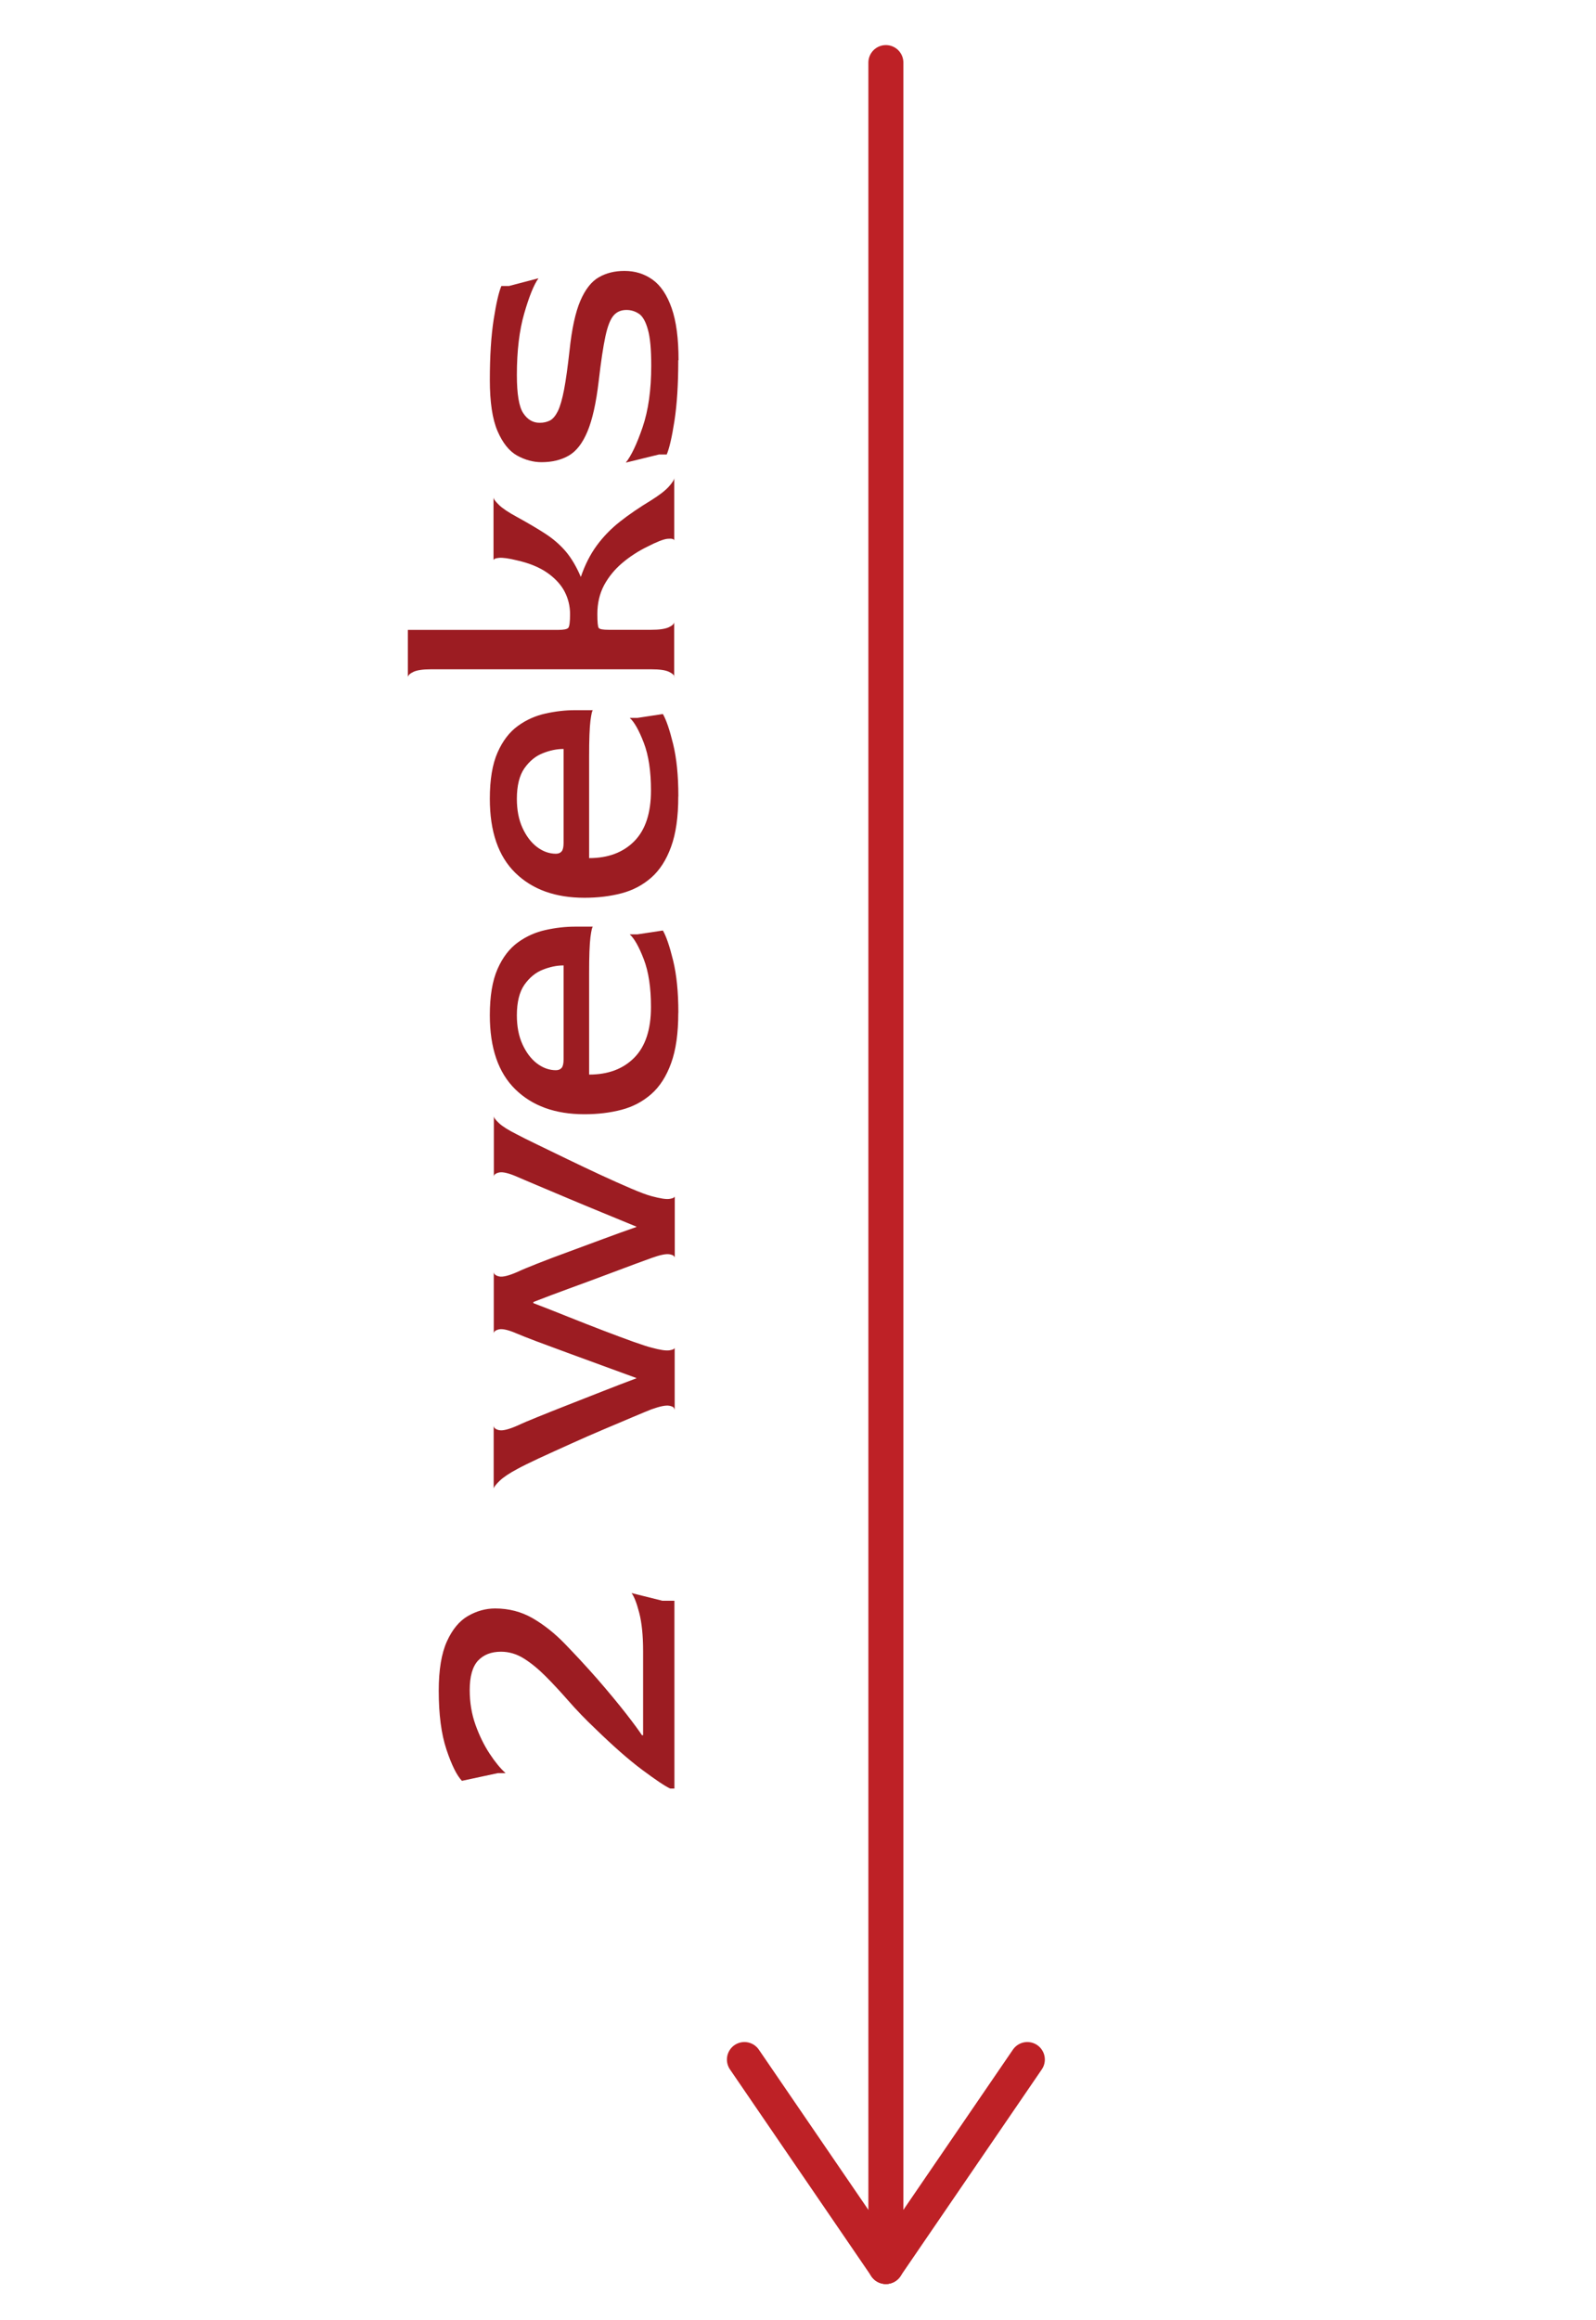
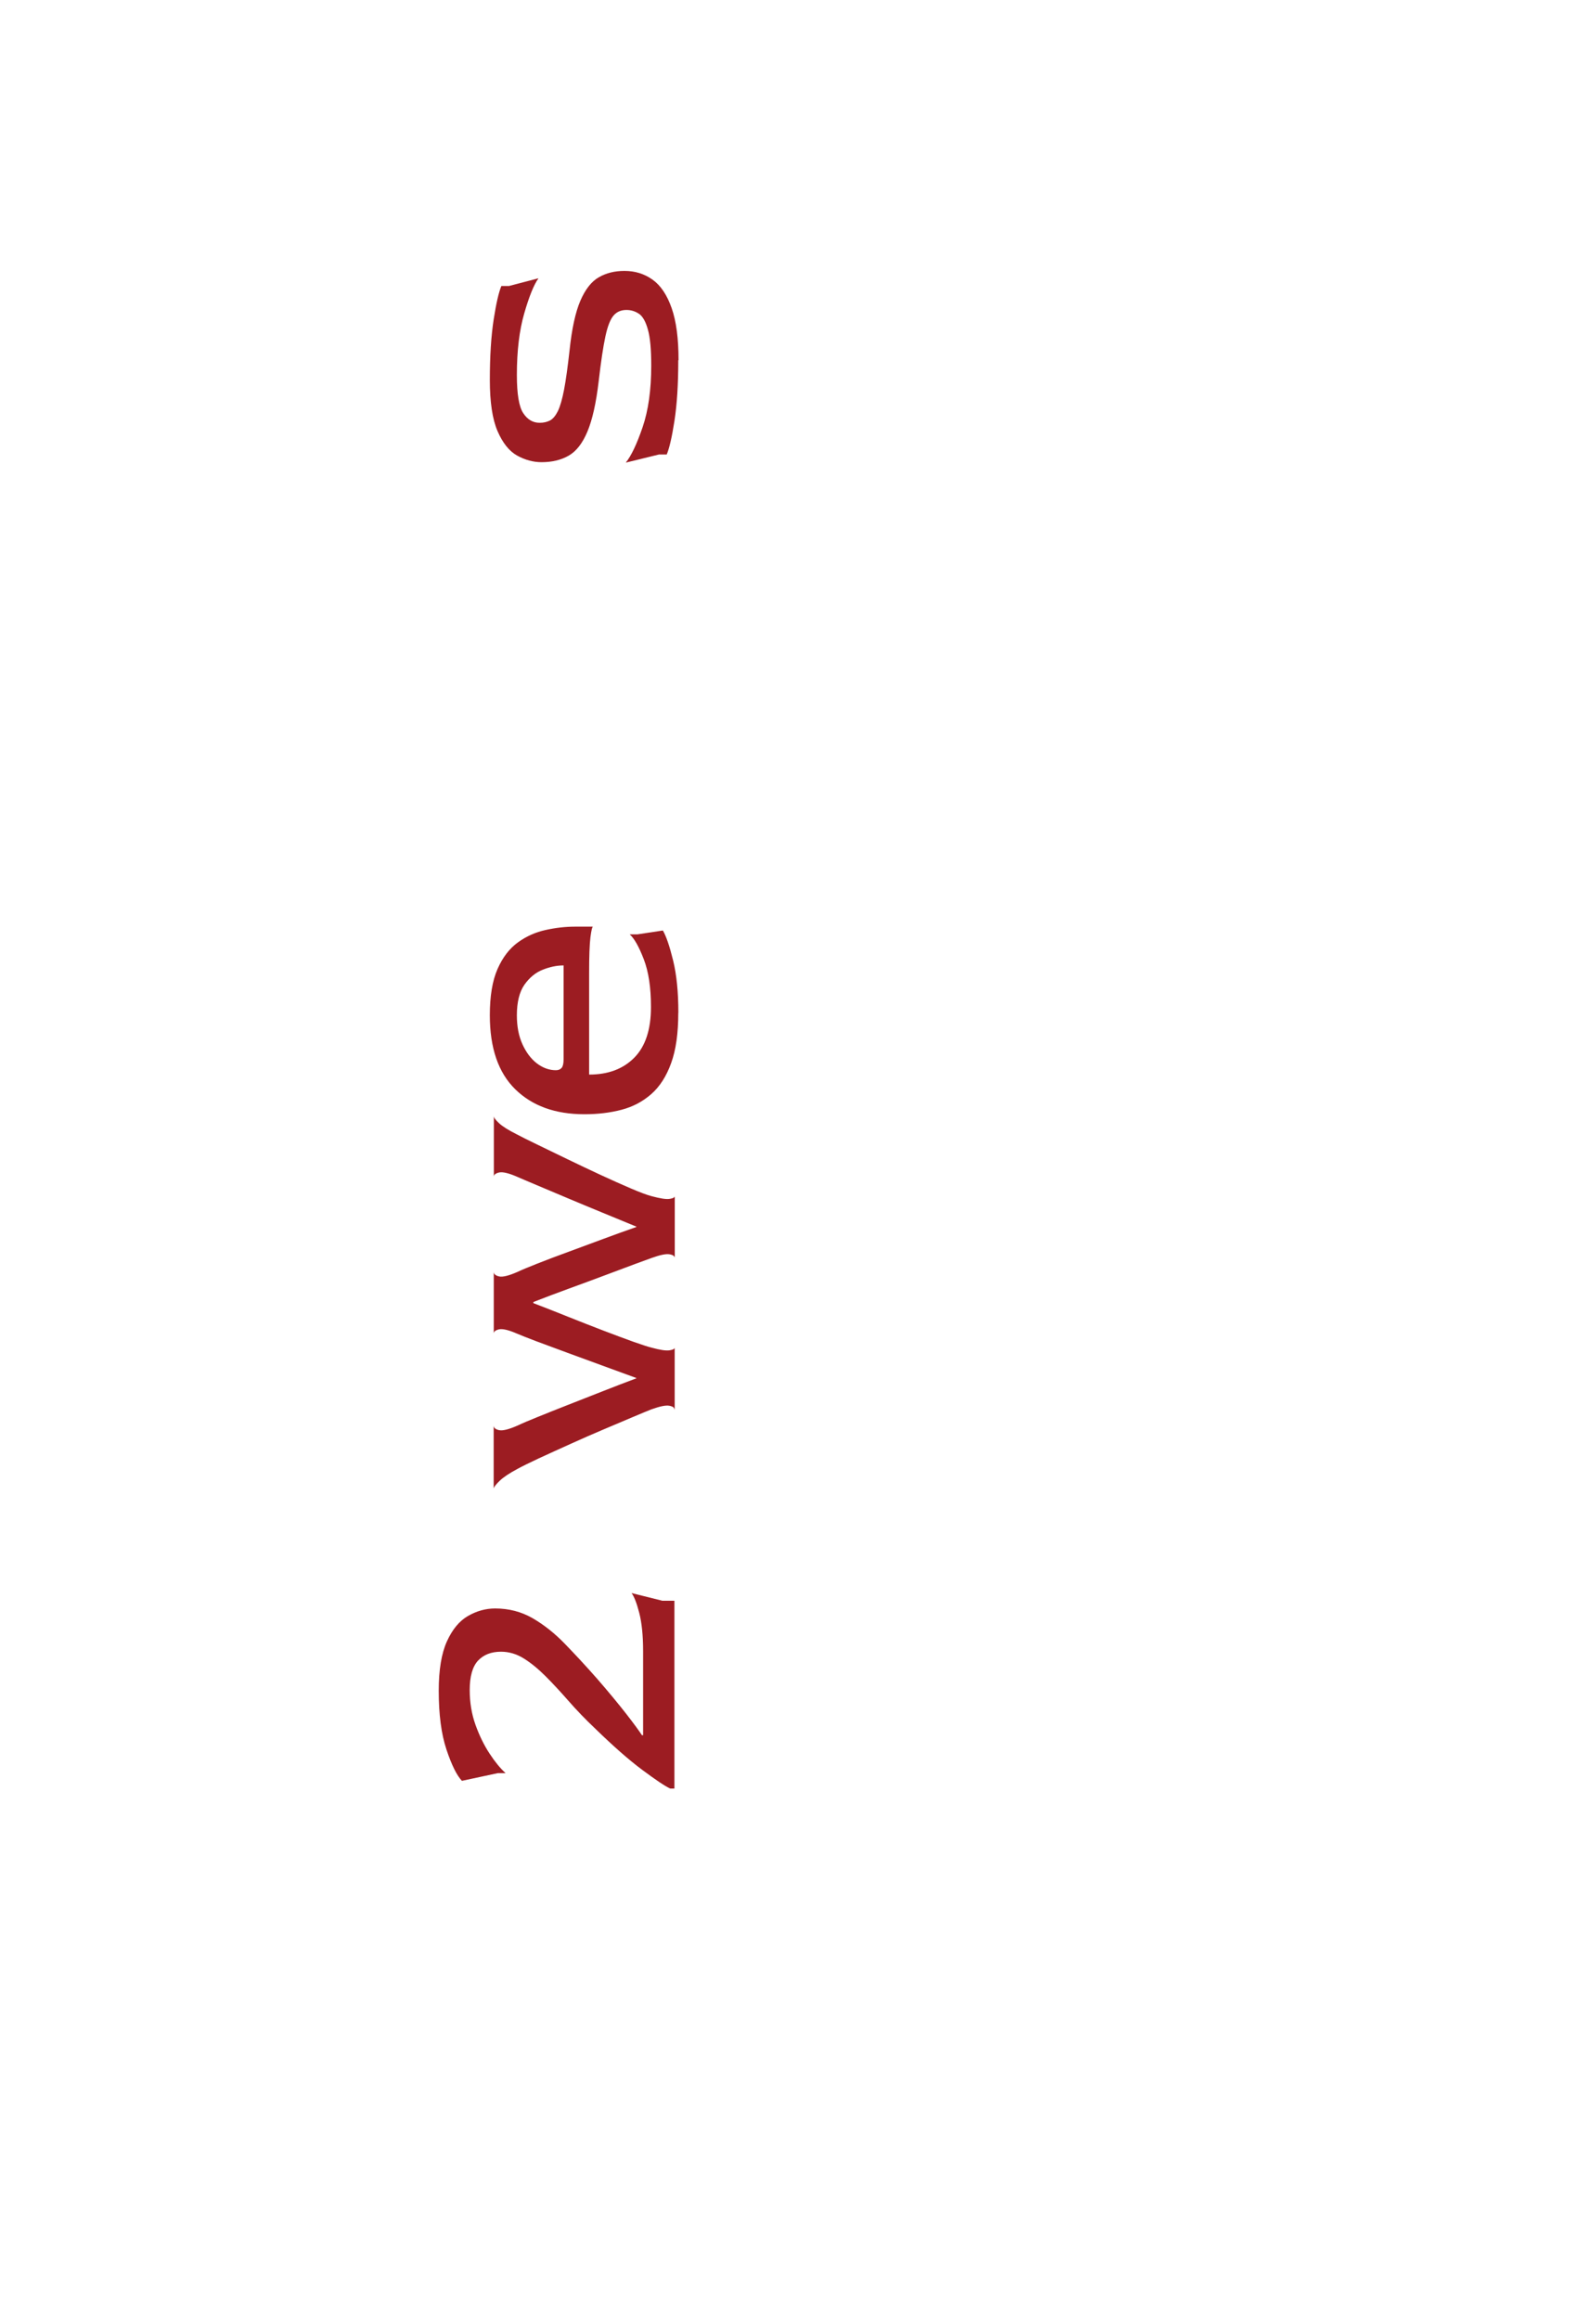
<svg xmlns="http://www.w3.org/2000/svg" id="Layer_2" data-name="Layer 2" viewBox="0 0 182.43 265">
  <defs>
    <style>      .cls-1 {        fill: #fff;      }      .cls-2, .cls-3 {        fill: #9c1c22;      }      .cls-3 {        stroke: #be2126;        stroke-linecap: round;        stroke-miterlimit: 10;        stroke-width: 4px;      }    </style>
  </defs>
  <g id="Layer_1-2" data-name="Layer 1">
    <rect class="cls-1" width="182.43" height="265" />
    <g>
      <path class="cls-2" d="m77.09,204.32h-.49c-.62-.29-1.68-1.01-3.2-2.14-1.52-1.13-3.3-2.7-5.36-4.7-1.12-1.06-2.13-2.11-3.05-3.16-.91-1.04-1.79-1.99-2.63-2.83s-1.67-1.52-2.49-2.03c-.82-.51-1.69-.77-2.6-.77-1.12,0-1.99.34-2.63,1.02-.63.68-.95,1.8-.95,3.36,0,1.41.22,2.74.66,3.97s.98,2.33,1.61,3.29c.63.96,1.24,1.7,1.83,2.23h-.88l-4.11.88c-.59-.62-1.18-1.81-1.77-3.58-.59-1.77-.88-4-.88-6.71,0-2.38.31-4.26.93-5.63.62-1.37,1.42-2.34,2.41-2.91.99-.57,2.02-.86,3.11-.86,1.56,0,2.98.37,4.26,1.1,1.28.74,2.52,1.71,3.71,2.94s2.44,2.57,3.73,4.04c1.33,1.53,2.42,2.86,3.29,3.97.87,1.12,1.46,1.93,1.79,2.43h.13v-9.62c0-1.77-.15-3.22-.44-4.35-.29-1.13-.59-1.89-.88-2.27l3.53.88h1.37v21.46Z" />
      <path class="cls-2" d="m77.09,161.01c0-.21-.2-.35-.6-.42-.4-.07-1.08.07-2.05.42-.38.15-1.06.43-2.03.84-.97.41-2.1.89-3.38,1.43-1.28.54-2.58,1.11-3.88,1.7s-2.5,1.13-3.58,1.63c-1.07.5-1.88.9-2.41,1.19-.94.5-1.63.96-2.05,1.37-.43.41-.65.71-.68.88v-7.2c0,.26.21.44.62.53.41.09,1.12-.09,2.12-.53.5-.24,1.26-.56,2.27-.97,1.02-.41,2.18-.88,3.49-1.39,1.31-.51,2.64-1.04,4-1.57,1.35-.53,2.62-1.02,3.8-1.46v-.04c-1.21-.44-2.49-.91-3.86-1.41-1.37-.5-2.71-.99-4.04-1.48-1.33-.49-2.5-.92-3.51-1.3-1.01-.38-1.76-.68-2.23-.88-.94-.41-1.62-.57-2.03-.49-.41.09-.62.25-.62.49v-7.06c0,.26.21.44.62.53.41.09,1.12-.09,2.12-.53.5-.24,1.26-.55,2.27-.95s2.18-.84,3.49-1.32,2.64-.98,4-1.48c1.35-.5,2.62-.96,3.8-1.37v-.04c-1.21-.5-2.49-1.03-3.86-1.59-1.37-.56-2.71-1.12-4.04-1.68-1.33-.56-2.5-1.05-3.51-1.48-1.01-.43-1.76-.74-2.23-.95-.94-.41-1.62-.57-2.03-.49-.41.09-.62.25-.62.49v-6.93c0,.18.2.45.6.82s1.07.79,2.01,1.26c.5.27,1.27.65,2.3,1.15,1.03.5,2.19,1.06,3.47,1.68s2.55,1.22,3.82,1.81c1.27.59,2.42,1.1,3.47,1.55s1.83.74,2.36.88c.97.26,1.66.37,2.05.31.4-.06.6-.16.6-.31v7.06c0-.21-.2-.35-.6-.42-.4-.07-1.08.07-2.05.42-.26.09-.87.31-1.81.66-.94.35-2.08.78-3.42,1.28-1.34.5-2.73,1.02-4.17,1.54-1.44.53-2.81,1.04-4.11,1.55v.13c1.24.47,2.55.99,3.95,1.55,1.4.56,2.75,1.09,4.06,1.59,1.31.5,2.46.93,3.44,1.28.99.35,1.67.57,2.05.66.97.27,1.66.37,2.05.31.4-.06.6-.16.6-.31v7.06Z" />
      <path class="cls-2" d="m77.53,115.72c0,2.33-.27,4.24-.82,5.74-.54,1.5-1.3,2.68-2.27,3.53-.97.85-2.1,1.45-3.4,1.79-1.29.34-2.71.51-4.24.51-3.33,0-5.96-.95-7.9-2.85-1.94-1.9-2.91-4.72-2.91-8.46,0-2.18.29-3.94.88-5.28.59-1.34,1.37-2.35,2.34-3.05s2.02-1.16,3.16-1.41c1.13-.25,2.25-.38,3.33-.38h2.08c-.09,0-.18.4-.29,1.21-.1.81-.15,2.17-.15,4.08v11.61c2.18,0,3.9-.65,5.17-1.94,1.27-1.29,1.9-3.22,1.9-5.78,0-2.21-.27-4.02-.82-5.45s-1.08-2.38-1.61-2.85h.88l2.91-.44c.38.65.77,1.79,1.17,3.42.4,1.63.6,3.63.6,5.98Zm-13.11,5.3v-10.73c-.77,0-1.56.16-2.38.49-.82.32-1.52.9-2.1,1.72-.57.82-.86,1.99-.86,3.49,0,1.27.21,2.37.64,3.31s.98,1.67,1.66,2.19c.68.51,1.4.77,2.16.77.29,0,.51-.09.66-.27.15-.18.22-.5.22-.97Z" />
-       <path class="cls-2" d="m77.53,90.99c0,2.33-.27,4.24-.82,5.74-.54,1.5-1.3,2.68-2.27,3.53-.97.85-2.1,1.45-3.4,1.79-1.29.34-2.71.51-4.24.51-3.33,0-5.96-.95-7.9-2.85-1.94-1.9-2.91-4.72-2.91-8.46,0-2.18.29-3.94.88-5.28.59-1.34,1.37-2.35,2.34-3.05s2.02-1.16,3.16-1.41c1.13-.25,2.25-.38,3.33-.38h2.08c-.09,0-.18.4-.29,1.21-.1.81-.15,2.17-.15,4.08v11.61c2.18,0,3.9-.65,5.17-1.94,1.27-1.29,1.9-3.22,1.9-5.78,0-2.21-.27-4.02-.82-5.45s-1.08-2.38-1.61-2.85h.88l2.91-.44c.38.65.77,1.79,1.17,3.42.4,1.63.6,3.63.6,5.98Zm-13.11,5.3v-10.73c-.77,0-1.56.16-2.38.49-.82.32-1.52.9-2.1,1.72-.57.82-.86,1.99-.86,3.49,0,1.27.21,2.37.64,3.31s.98,1.67,1.66,2.19c.68.51,1.4.77,2.16.77.29,0,.51-.09.66-.27.15-.18.22-.5.22-.97Z" />
-       <path class="cls-2" d="m77.09,77.35c0-.21-.21-.4-.62-.6s-1.09-.29-2.03-.29h-25.17c-.94,0-1.61.1-2.01.29s-.61.39-.64.6v-5.39h17.17c.65,0,1.04-.08,1.17-.24.13-.16.2-.68.2-1.57s-.21-1.77-.62-2.56c-.41-.79-1.07-1.51-1.96-2.14-.9-.63-2.05-1.11-3.47-1.43-.97-.24-1.66-.33-2.08-.29s-.62.14-.62.29v-7.2c0,.18.21.46.62.86s1.1.86,2.08,1.39c1.24.68,2.31,1.31,3.22,1.9.91.59,1.69,1.27,2.34,2.03.65.77,1.22,1.74,1.72,2.91.47-1.38,1.08-2.58,1.83-3.6.75-1.02,1.64-1.93,2.67-2.74,1.03-.81,2.21-1.61,3.53-2.41.94-.59,1.62-1.11,2.03-1.57.41-.46.62-.79.62-.99v7.15c-.03-.18-.28-.24-.75-.2-.47.04-1.25.35-2.34.91-1.03.5-1.98,1.12-2.85,1.85-.87.74-1.56,1.58-2.08,2.54-.51.96-.77,2.05-.77,3.29,0,.91.05,1.44.15,1.59.1.15.49.22,1.17.22h4.81c.94,0,1.62-.1,2.03-.29s.62-.39.62-.6v6.27Z" />
      <path class="cls-2" d="m77.53,41.15c0,2.77-.15,5.08-.44,6.95s-.59,3.14-.88,3.82h-.88l-3.8.93c.62-.77,1.26-2.11,1.92-4.04s.99-4.28.99-7.04c0-1.83-.12-3.19-.38-4.11-.25-.91-.59-1.52-1.02-1.81-.43-.29-.91-.44-1.43-.44-.62,0-1.11.21-1.48.64-.37.43-.68,1.22-.93,2.38s-.51,2.88-.77,5.14c-.29,2.47-.72,4.38-1.28,5.72-.56,1.34-1.27,2.26-2.14,2.76-.87.5-1.91.75-3.11.75-.94,0-1.87-.25-2.78-.75-.91-.5-1.66-1.44-2.25-2.8-.59-1.37-.88-3.32-.88-5.85,0-2.74.15-5.04.44-6.91.29-1.87.59-3.14.88-3.82h.88l3.36-.88c-.53.74-1.07,2.08-1.63,4.02-.56,1.94-.84,4.28-.84,7.02,0,2.18.24,3.64.73,4.37.49.74,1.11,1.1,1.88,1.1.44,0,.83-.09,1.17-.26.34-.18.64-.54.91-1.08.26-.54.5-1.37.71-2.47.21-1.1.41-2.58.62-4.44.26-2.5.68-4.4,1.24-5.7.56-1.29,1.26-2.19,2.1-2.67.84-.49,1.82-.73,2.94-.73,1.21,0,2.27.33,3.2.99.93.66,1.66,1.74,2.19,3.25.53,1.5.79,3.49.79,5.96Z" />
    </g>
    <g>
-       <line class="cls-3" x1="101.26" y1="7.15" x2="101.26" y2="258.92" />
-       <line class="cls-3" x1="101.26" y1="258.92" x2="117.43" y2="235.28" />
-       <line class="cls-3" x1="101.26" y1="258.92" x2="85.09" y2="235.28" />
-     </g>
+       </g>
  </g>
</svg>